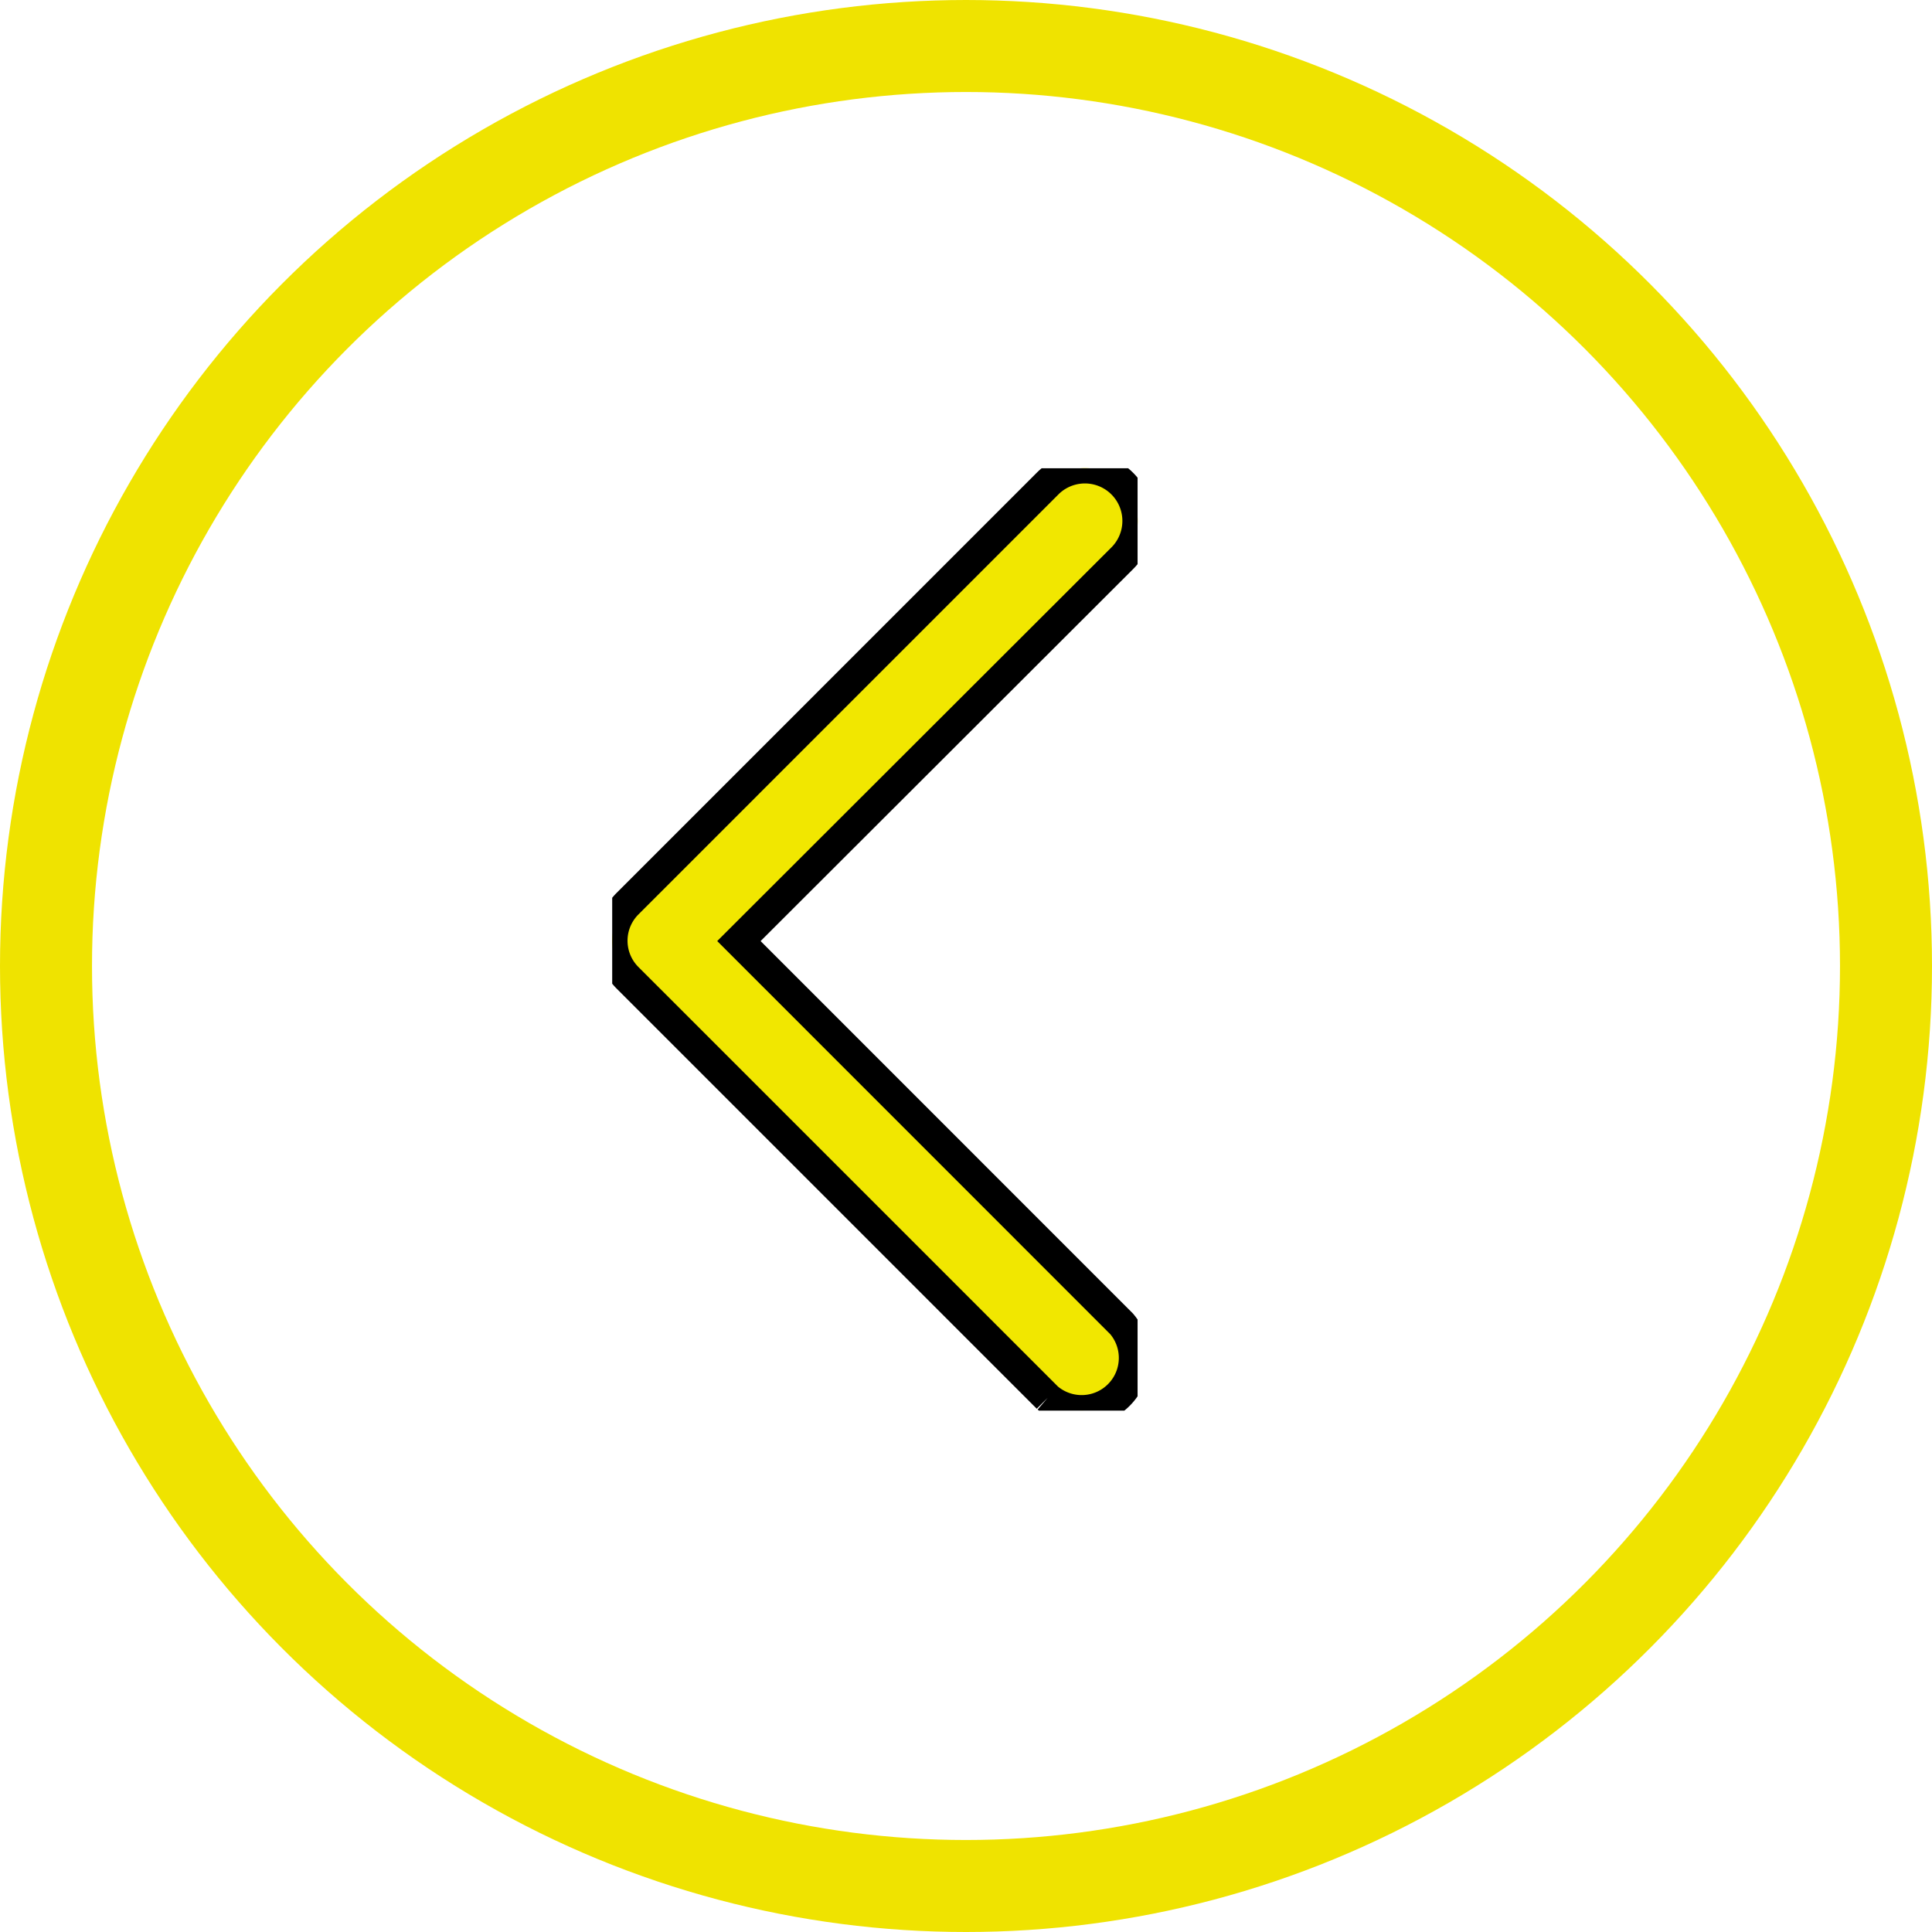
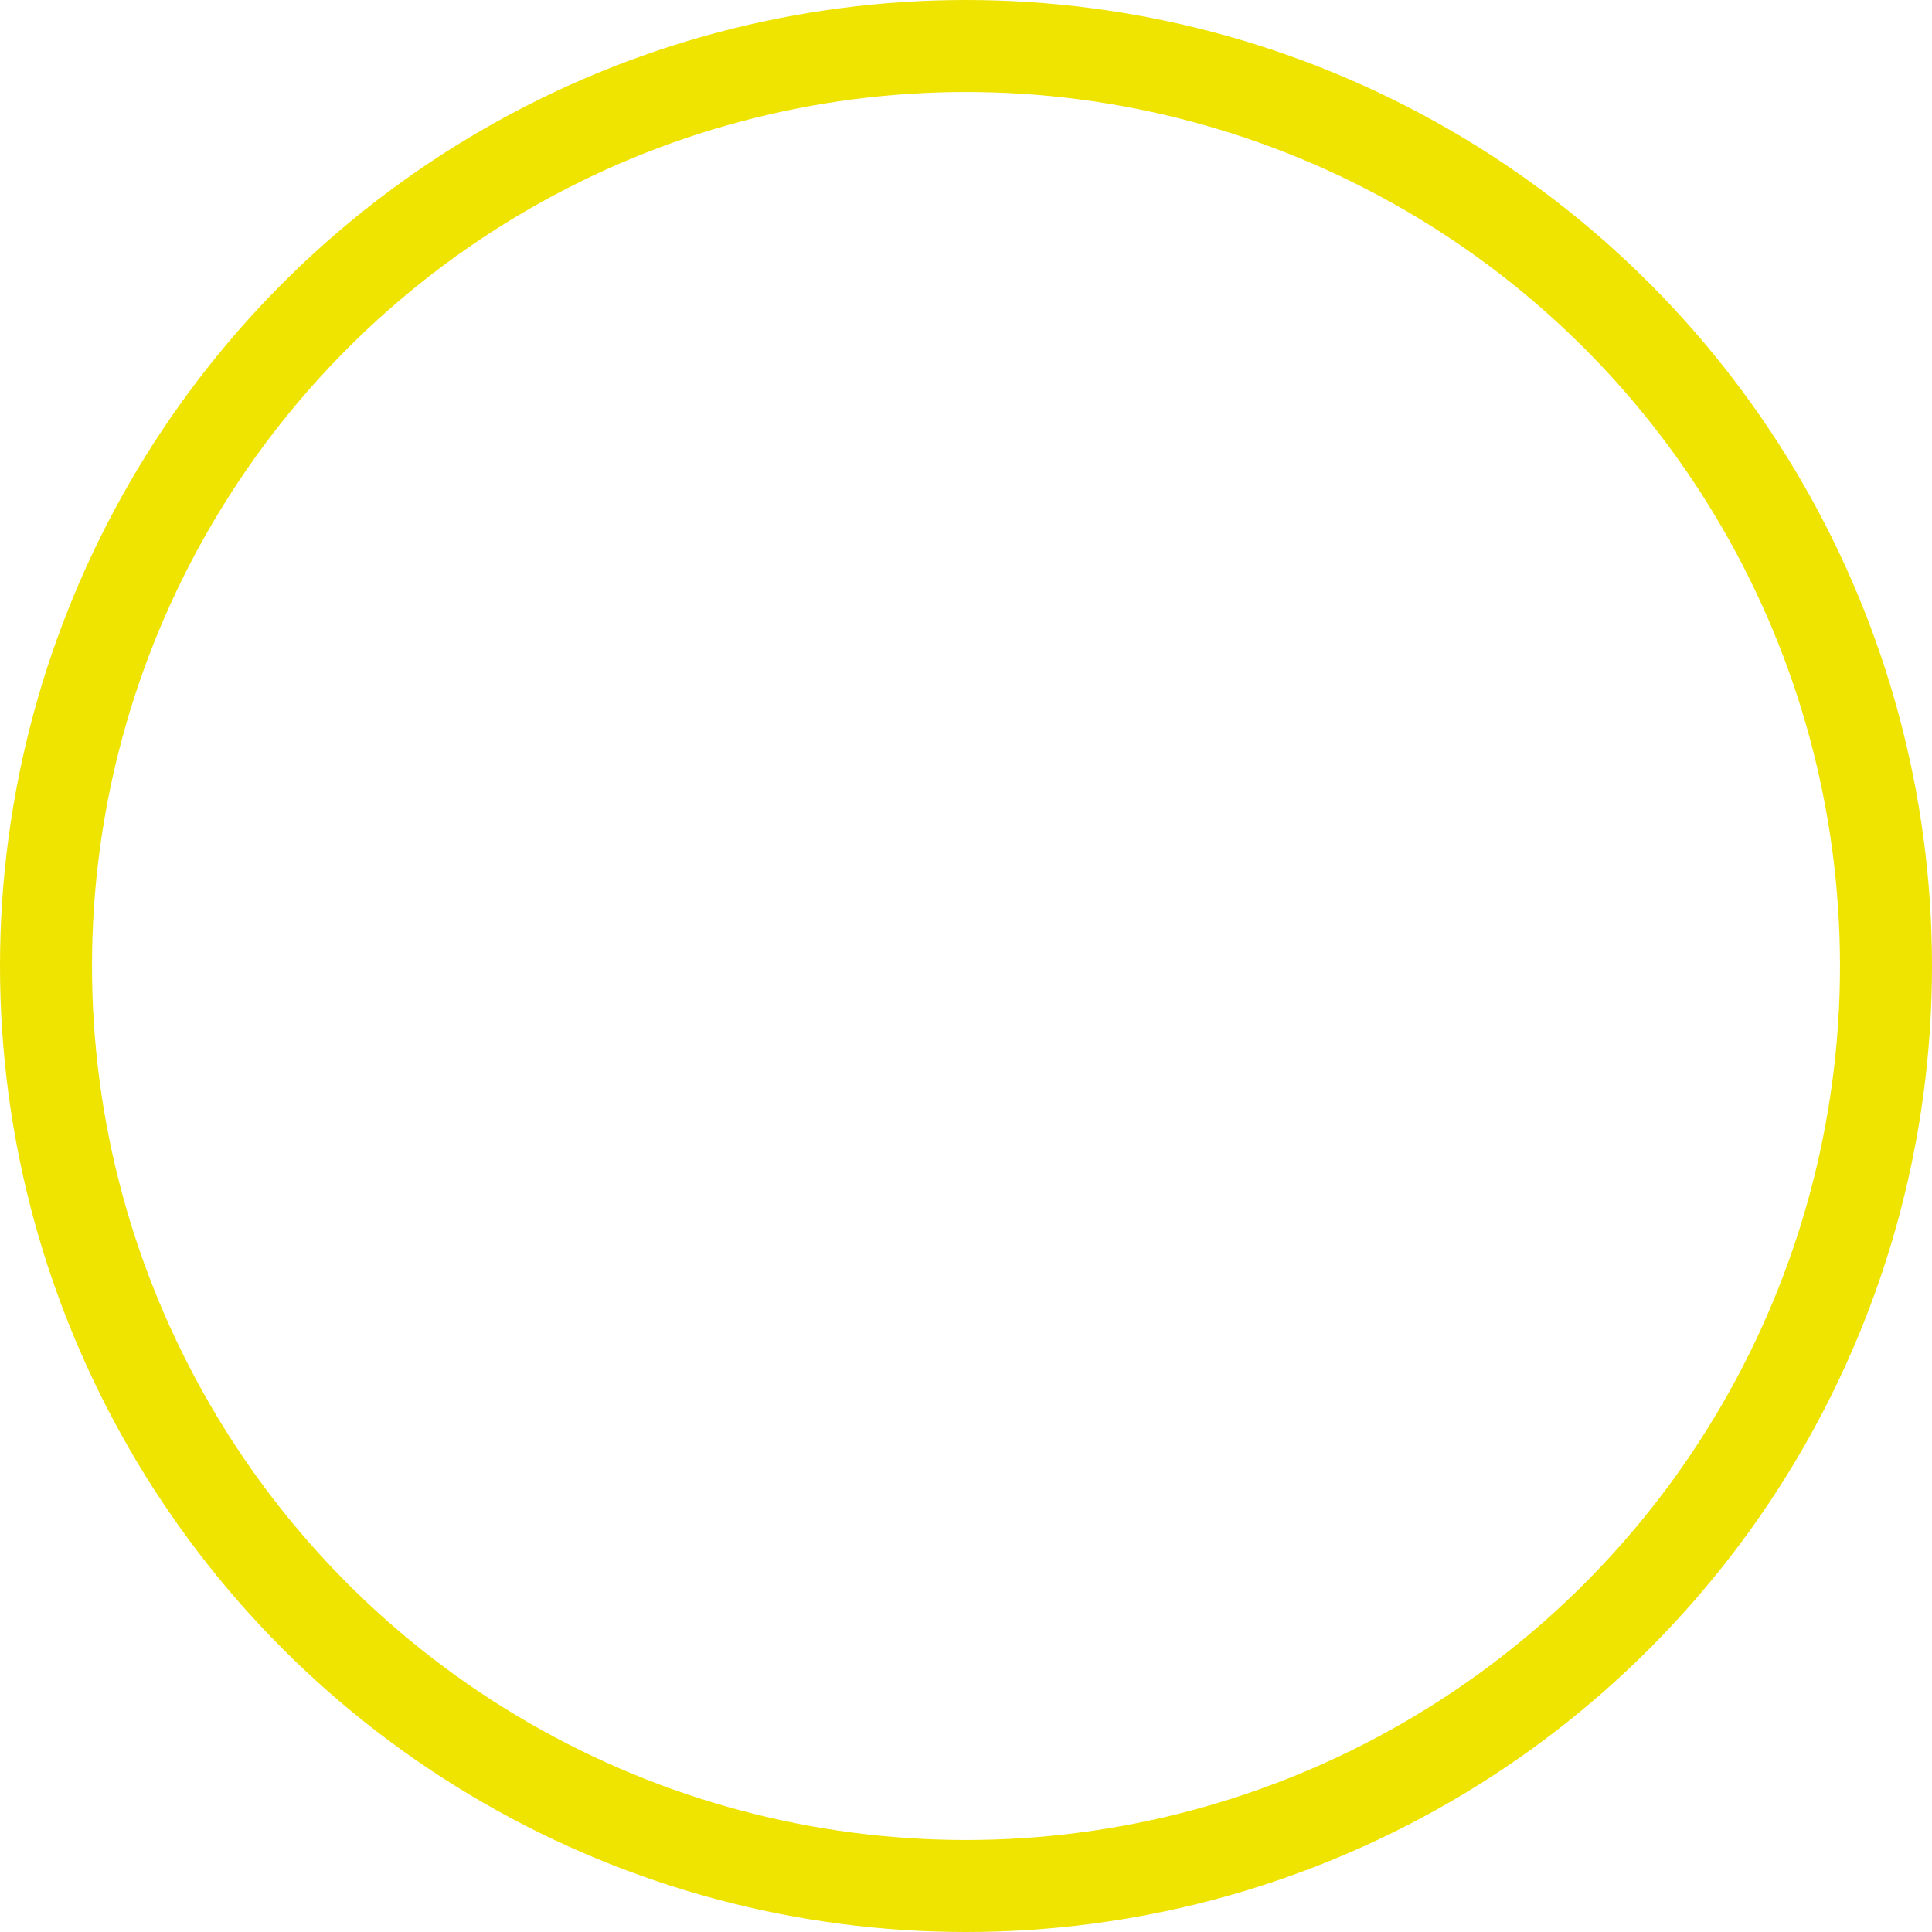
<svg xmlns="http://www.w3.org/2000/svg" id="Group_31469" data-name="Group 31469" width="63" height="63" viewBox="0 0 63 63">
  <defs>
    <clipPath id="clip-path">
-       <rect id="Rectangle_13774" data-name="Rectangle 13774" width="30.729" height="17.132" fill="#f1e700" stroke="#000" stroke-width="1" />
-     </clipPath>
+       </clipPath>
  </defs>
  <g id="Group_31388" data-name="Group 31388" transform="translate(37.095 15.269) rotate(90)">
    <g id="Group_28986" data-name="Group 28986" transform="translate(0 0)" clip-path="url(#clip-path)">
-       <path id="Path_7019" data-name="Path 7019" d="M14.2,16.634a1.712,1.712,0,0,0,2.414,0l13.7-13.7A1.712,1.712,0,0,0,27.9.521L15.418,13,2.935.5A1.719,1.719,0,0,0,.5,2.935Z" transform="translate(0 0)" fill="#f1e700" stroke="#000" stroke-width="1" />
-     </g>
+       </g>
  </g>
  <g id="Ellipse_120" data-name="Ellipse 120" fill="none" stroke="#efe300" stroke-width="3">
-     <circle cx="31.5" cy="31.5" r="31.5" stroke="none" />
    <circle cx="31.5" cy="31.5" r="30" fill="none" />
  </g>
</svg>